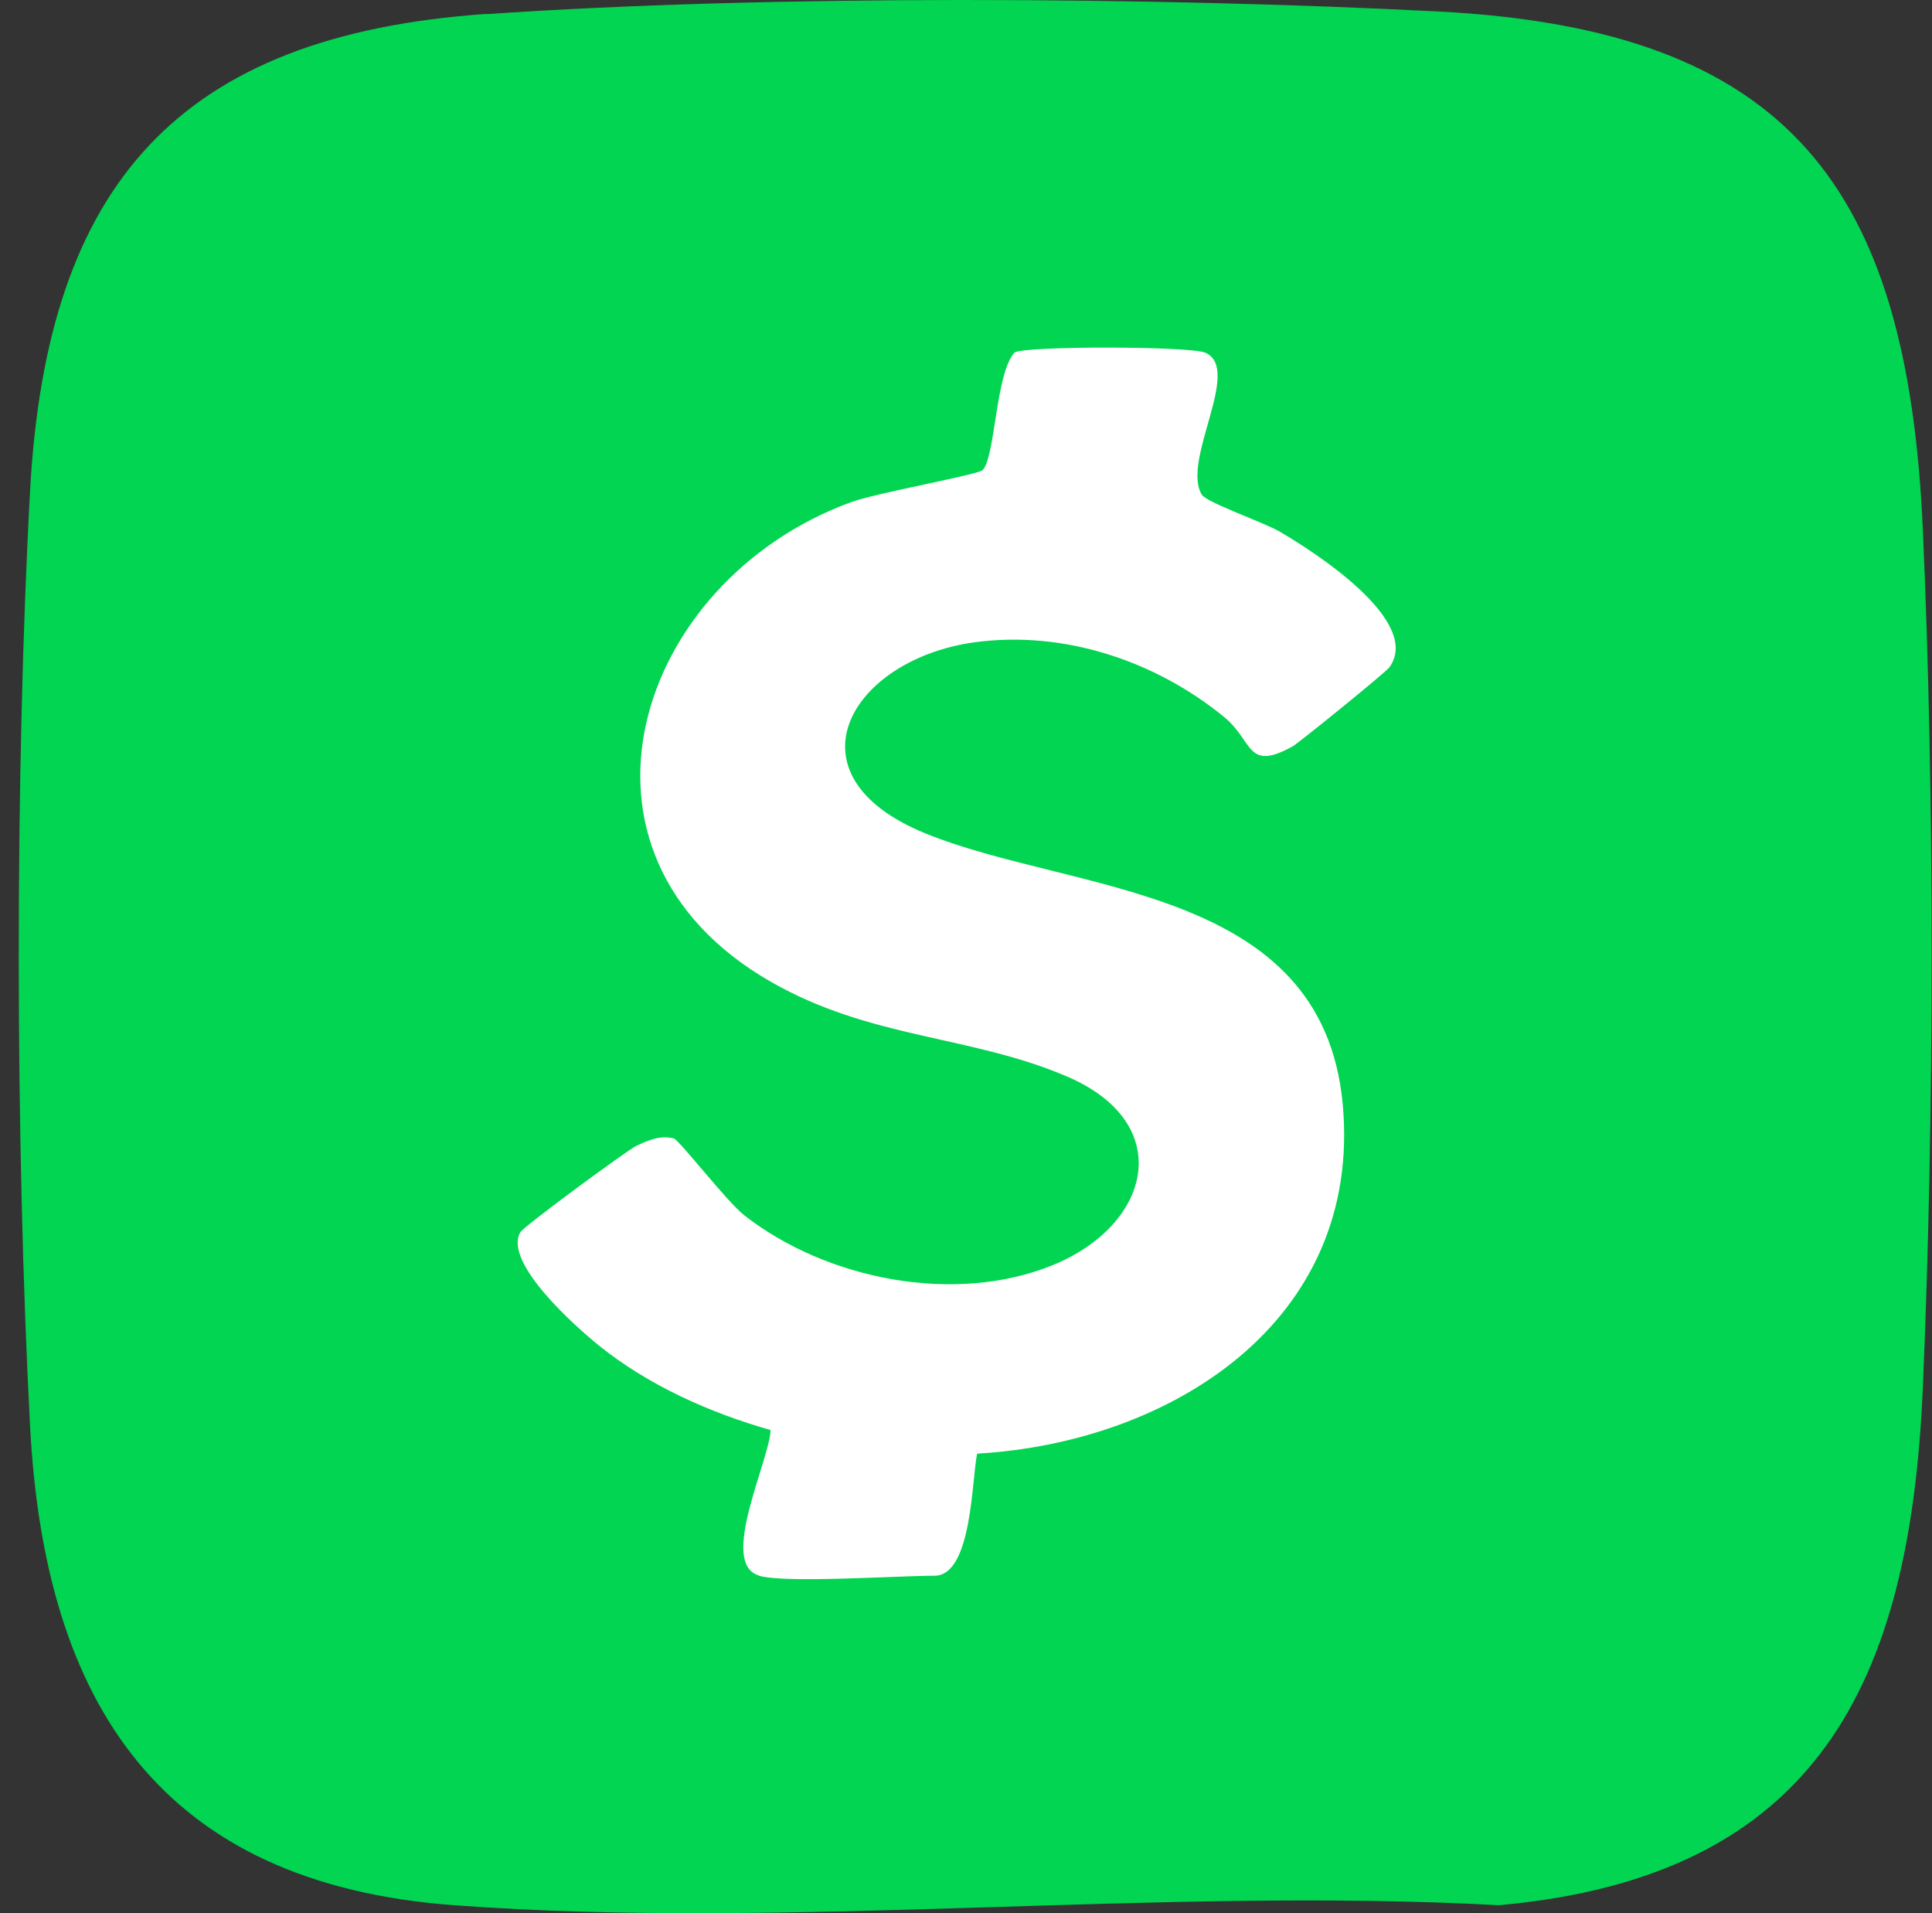
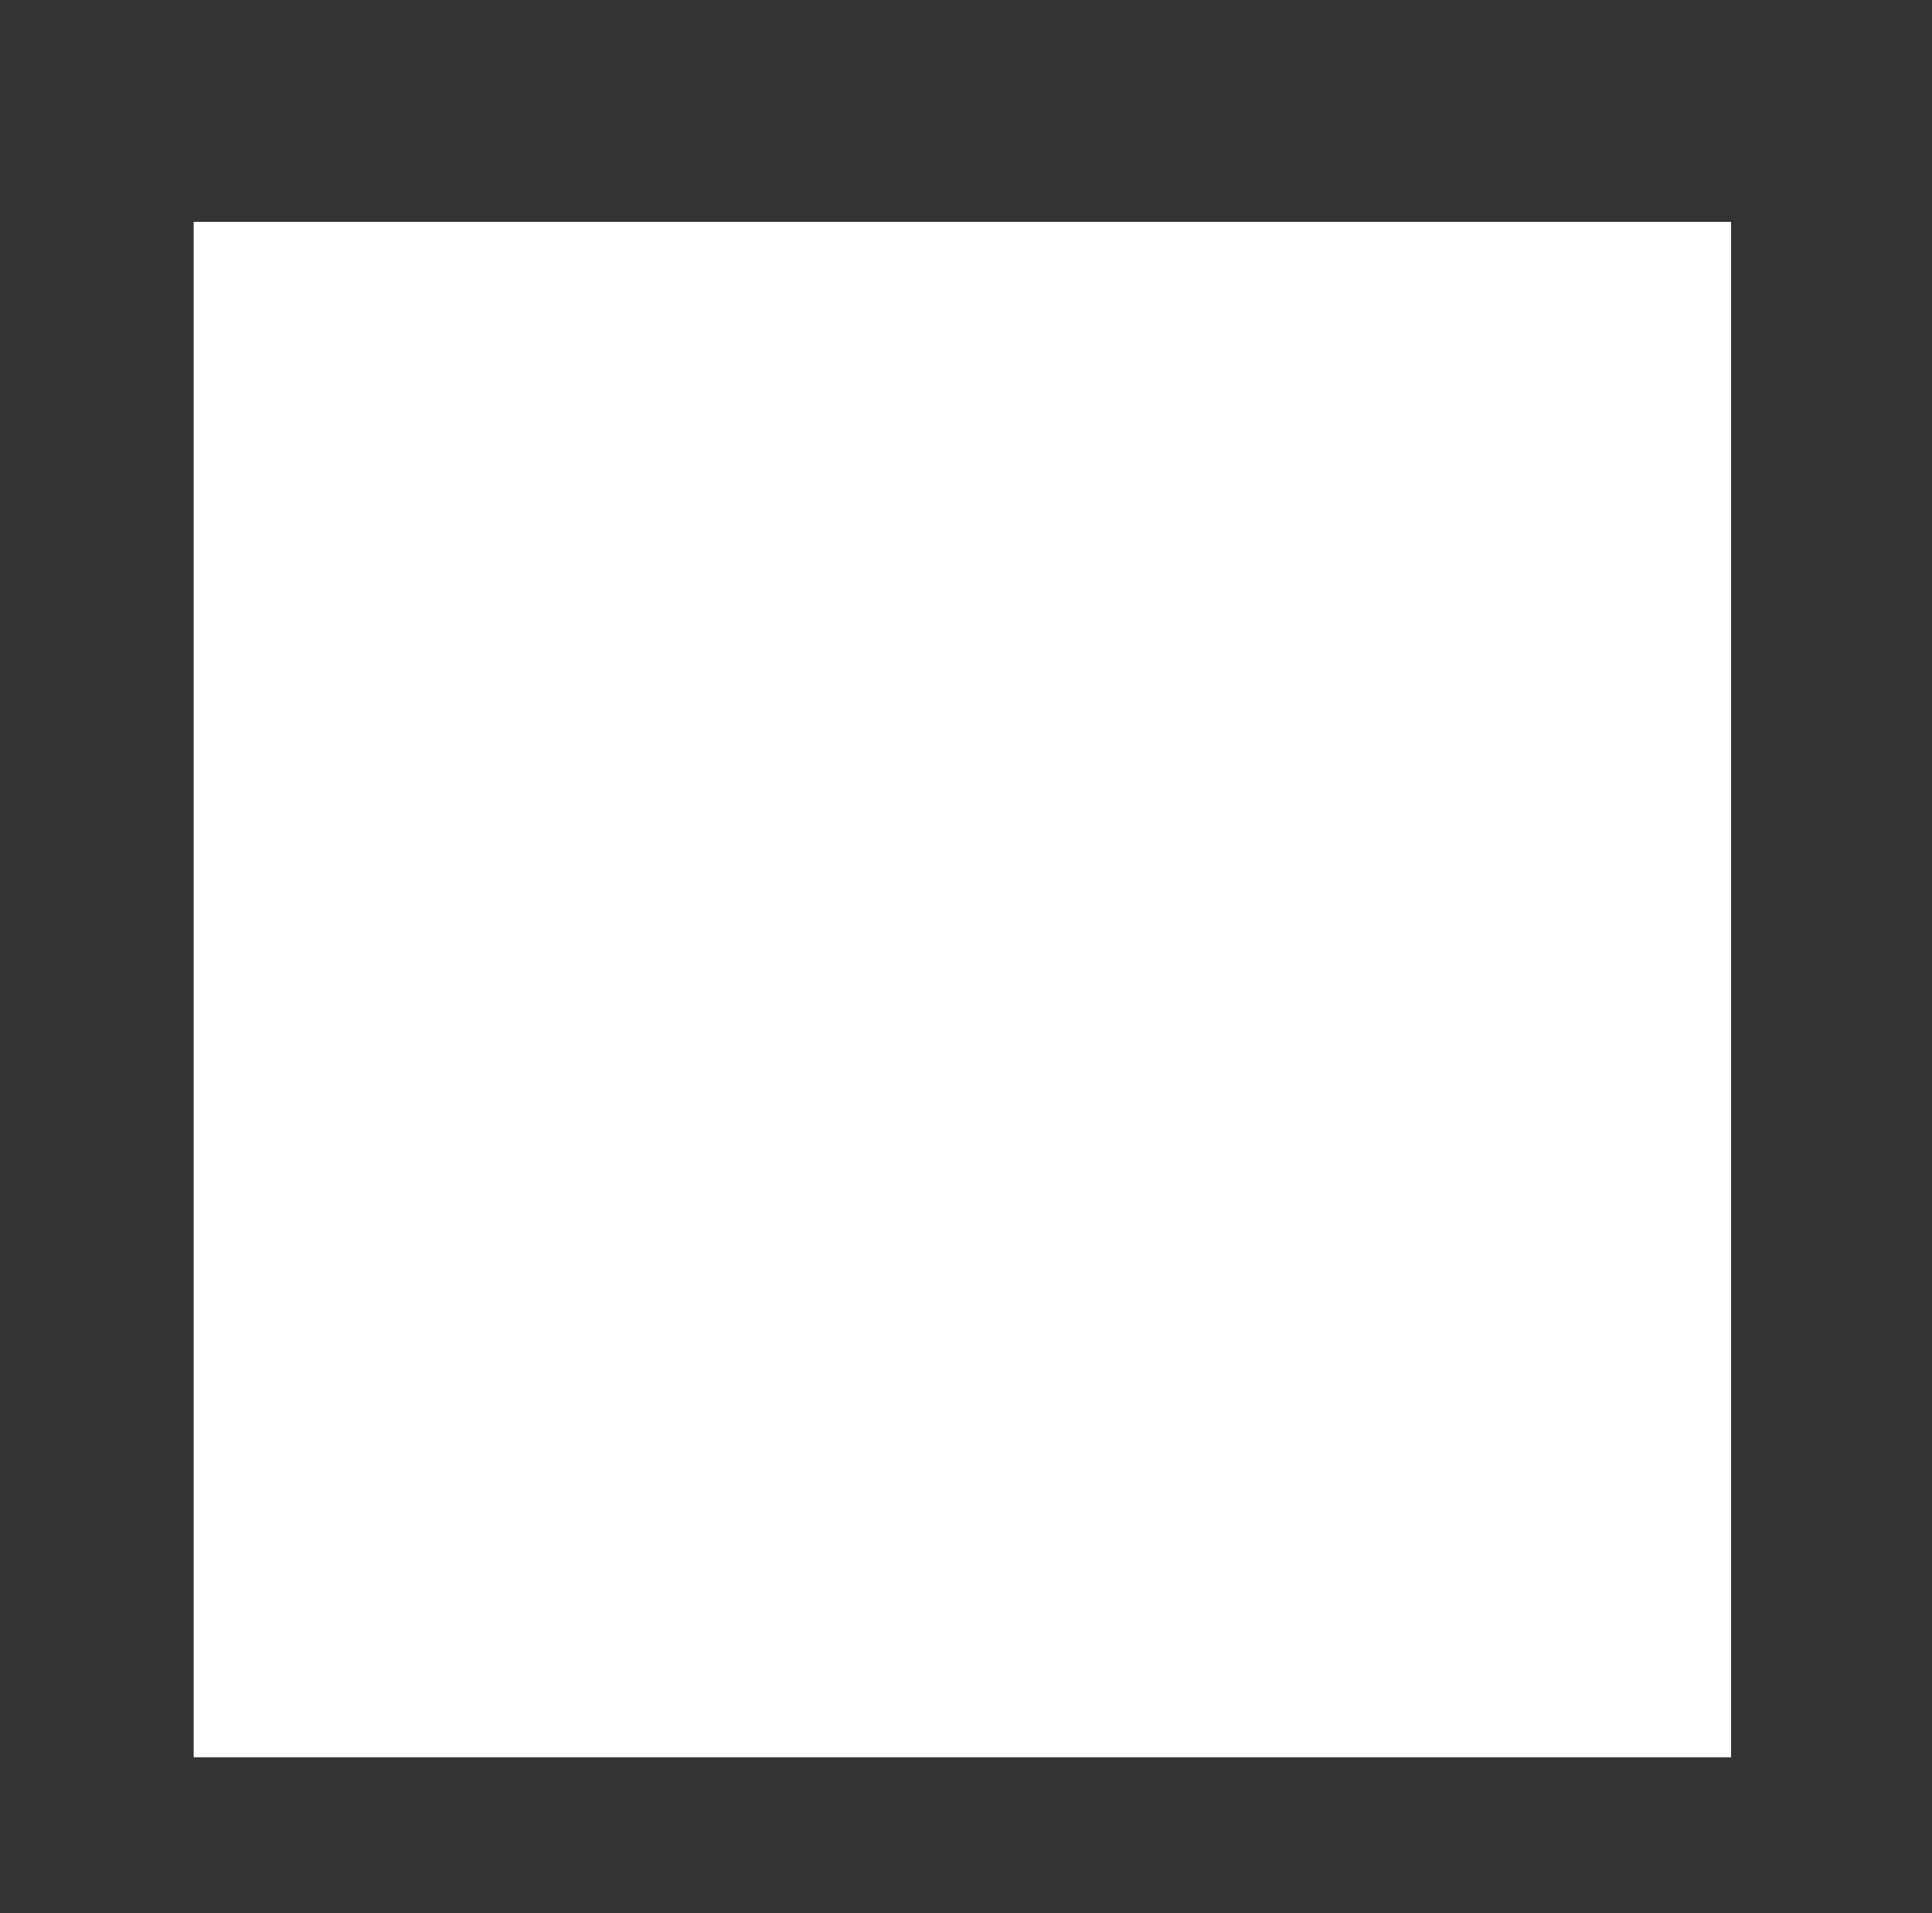
<svg xmlns="http://www.w3.org/2000/svg" width="101" height="100" viewBox="0 0 101 100" fill="none">
  <rect x="0" y="0" width="101" height="100" fill="#333333" stroke="none" />
  <rect x="10.125" y="11.598" width="80.37" height="80.252" fill="white" />
-   <path d="M25.432 0.74C40.144 -0.28 60.395 -0.167 75.194 0.601C93.565 1.545 99.718 9.803 100.52 27.653C101.146 41.576 101.121 58.62 100.52 72.556C99.856 87.951 95.031 98.085 78.365 99.583C60.557 98.613 41.372 100.892 23.728 99.583C8.44 98.45 2.337 89.084 1.573 74.557C0.796 59.892 0.771 40.292 1.573 25.639C2.45 9.614 9.355 1.847 25.432 0.727V0.74ZM39.68 82.362C41.084 82.765 46.873 82.362 48.853 82.362C50.833 82.362 50.796 77.251 51.084 75.98C61.197 75.401 71.234 69.081 70.194 57.714C69.129 46.246 56.121 46.712 48.39 43.565C40.896 40.519 44.442 34.464 50.959 33.57C55.62 32.94 60.407 34.539 64.004 37.485C65.532 38.744 65.156 40.342 67.562 39.02C67.901 38.832 72.425 35.156 72.625 34.892C74.392 32.487 68.74 28.862 66.886 27.779C66.034 27.288 63.076 26.269 62.826 25.853C61.748 24.078 64.944 19.32 63.026 18.439C62.274 18.086 53.565 18.074 53.039 18.426C52.049 19.483 52.036 23.877 51.372 24.569C51.121 24.821 45.783 25.765 44.467 26.256C33.214 30.385 28.615 44.61 40.282 51.307C45.495 54.303 50.67 54.101 55.72 56.241C61.535 58.696 60.194 64.021 55.044 66.123C49.931 68.213 43.214 66.891 38.903 63.517C38.001 62.812 35.495 59.565 35.219 59.502C34.505 59.325 33.891 59.602 33.264 59.892C32.813 60.106 27.387 64.084 27.199 64.411C26.297 65.985 30.106 69.358 31.309 70.328C33.903 72.417 37.099 73.84 40.282 74.746C40.257 76.269 37.538 81.745 39.68 82.349V82.362Z" fill="#01D551" />
</svg>